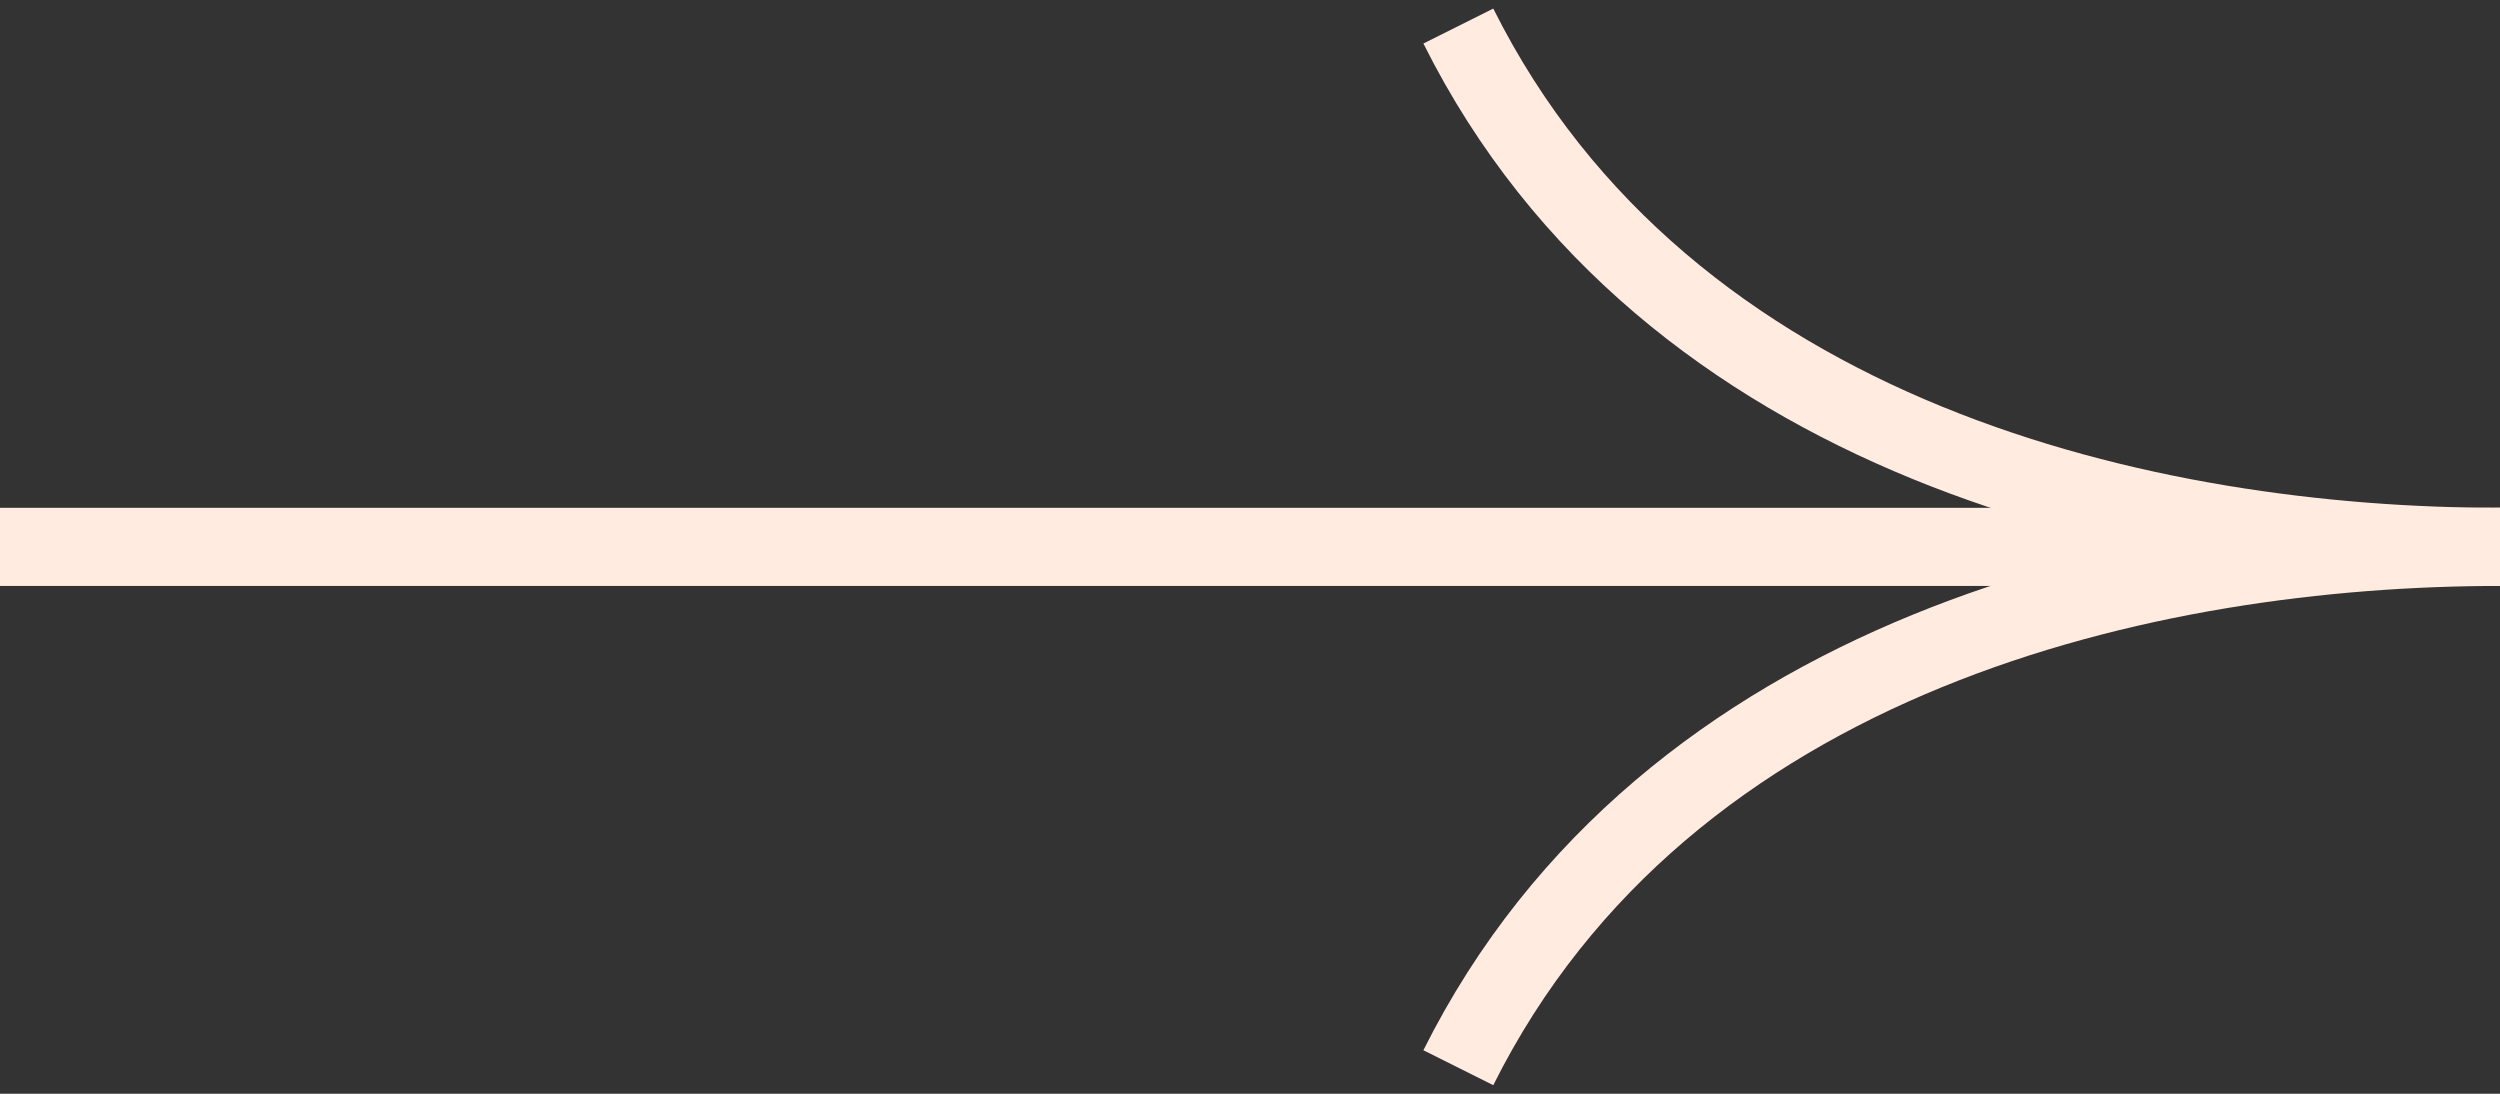
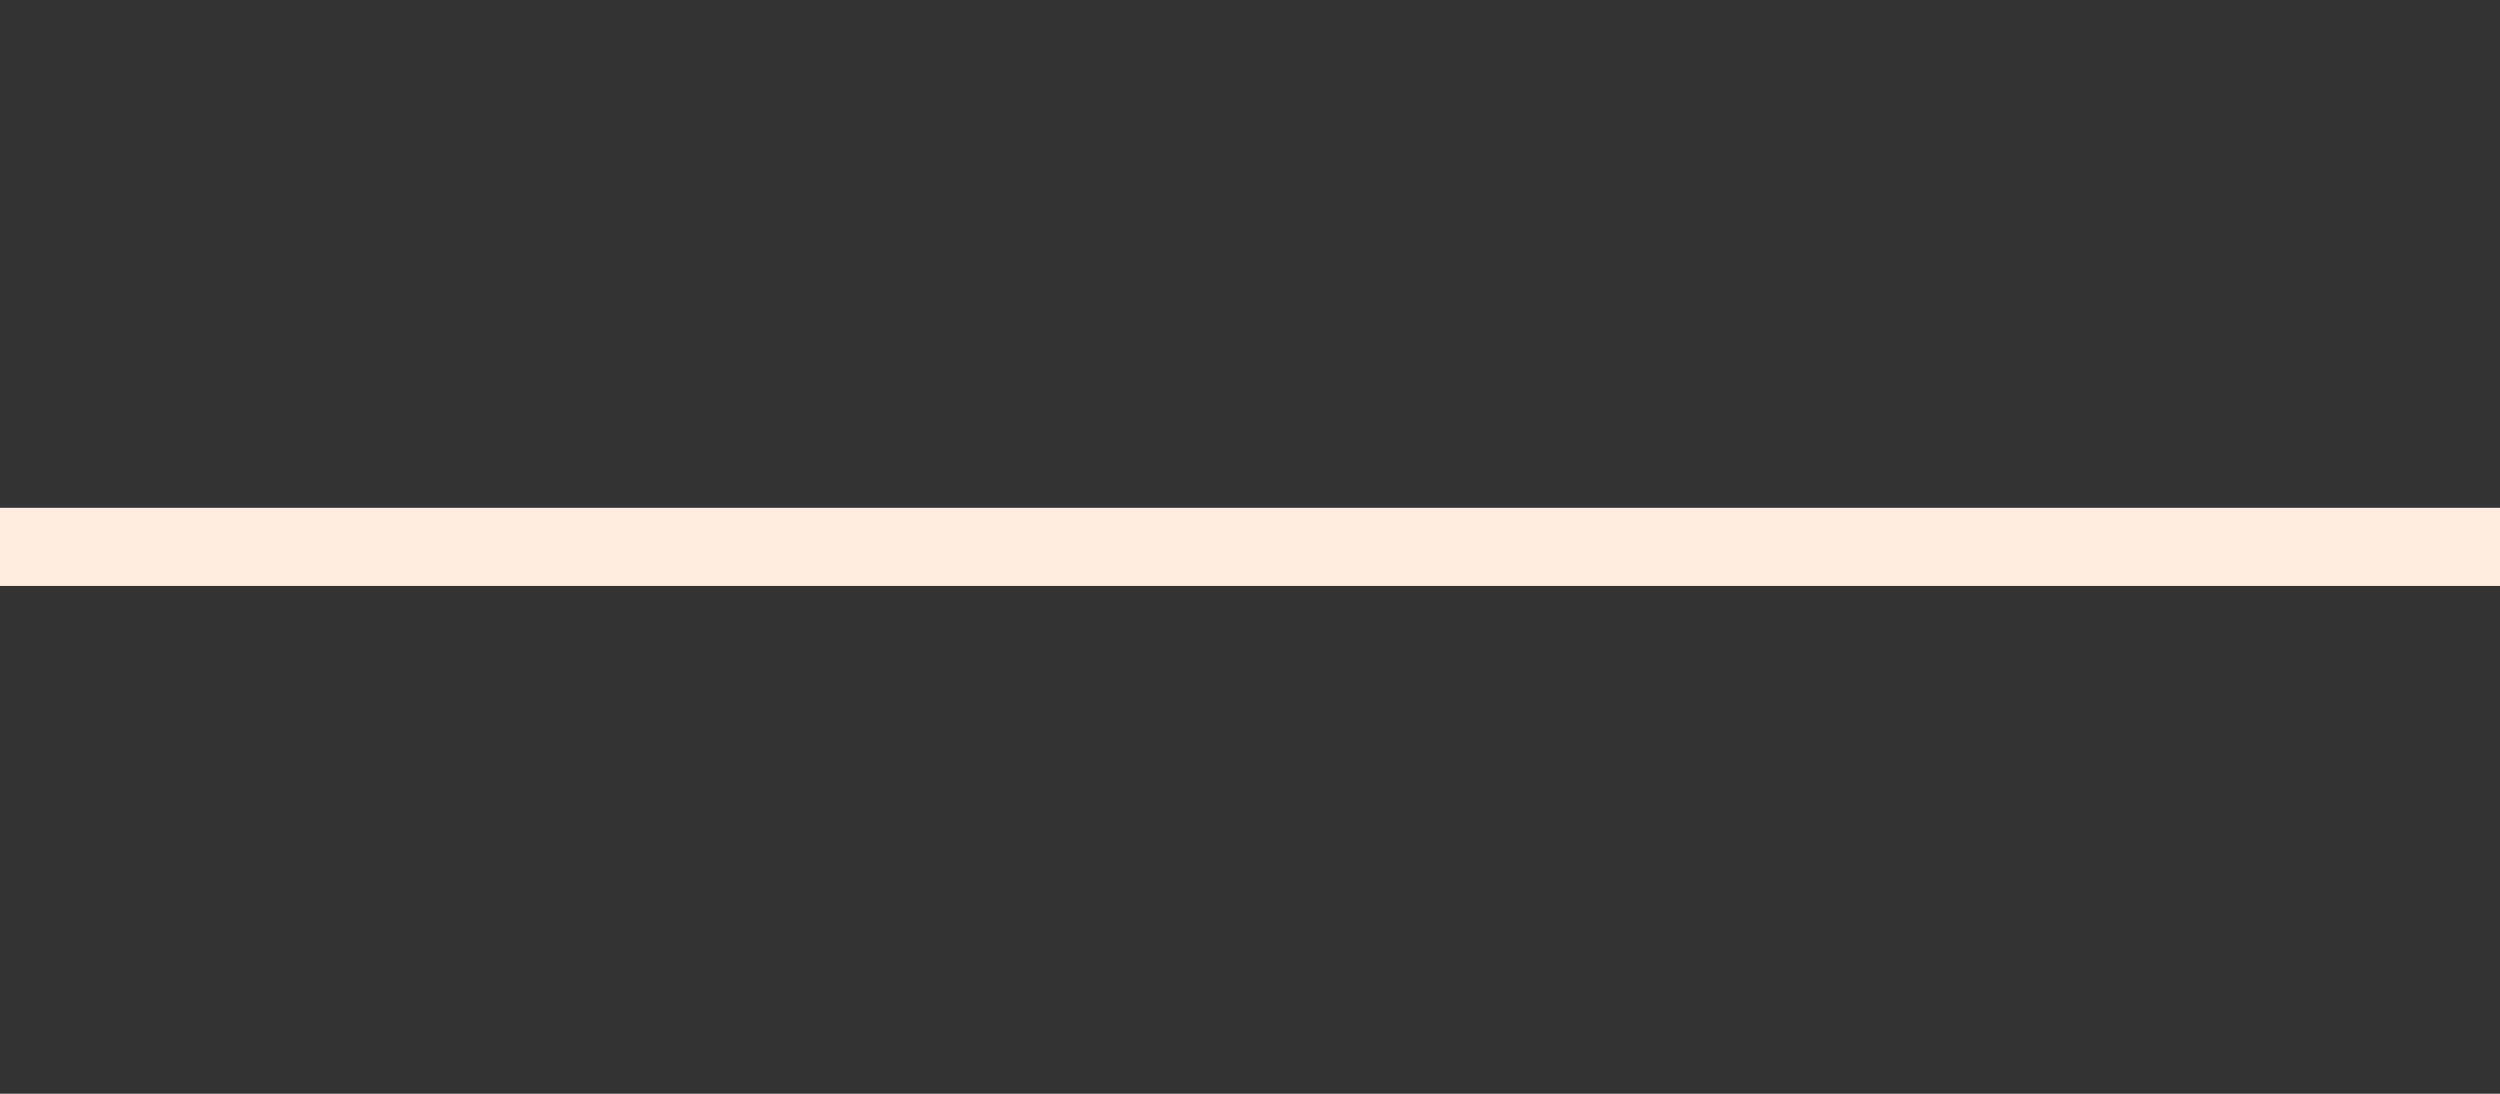
<svg xmlns="http://www.w3.org/2000/svg" width="96" height="42" viewBox="0 0 96 42" fill="none">
  <rect x="0" y="0" width="96" height="42" fill="#333333" stroke="none" />
  <path d="M0 21L96 21" stroke="#FFEBE0" stroke-width="3" />
-   <path d="M96 21C82.667 21 64 17 56 1" stroke="#FFEBE0" stroke-width="3" />
-   <path d="M96 21C82.667 21 64 25 56 41" stroke="#FFEBE0" stroke-width="3" />
</svg>